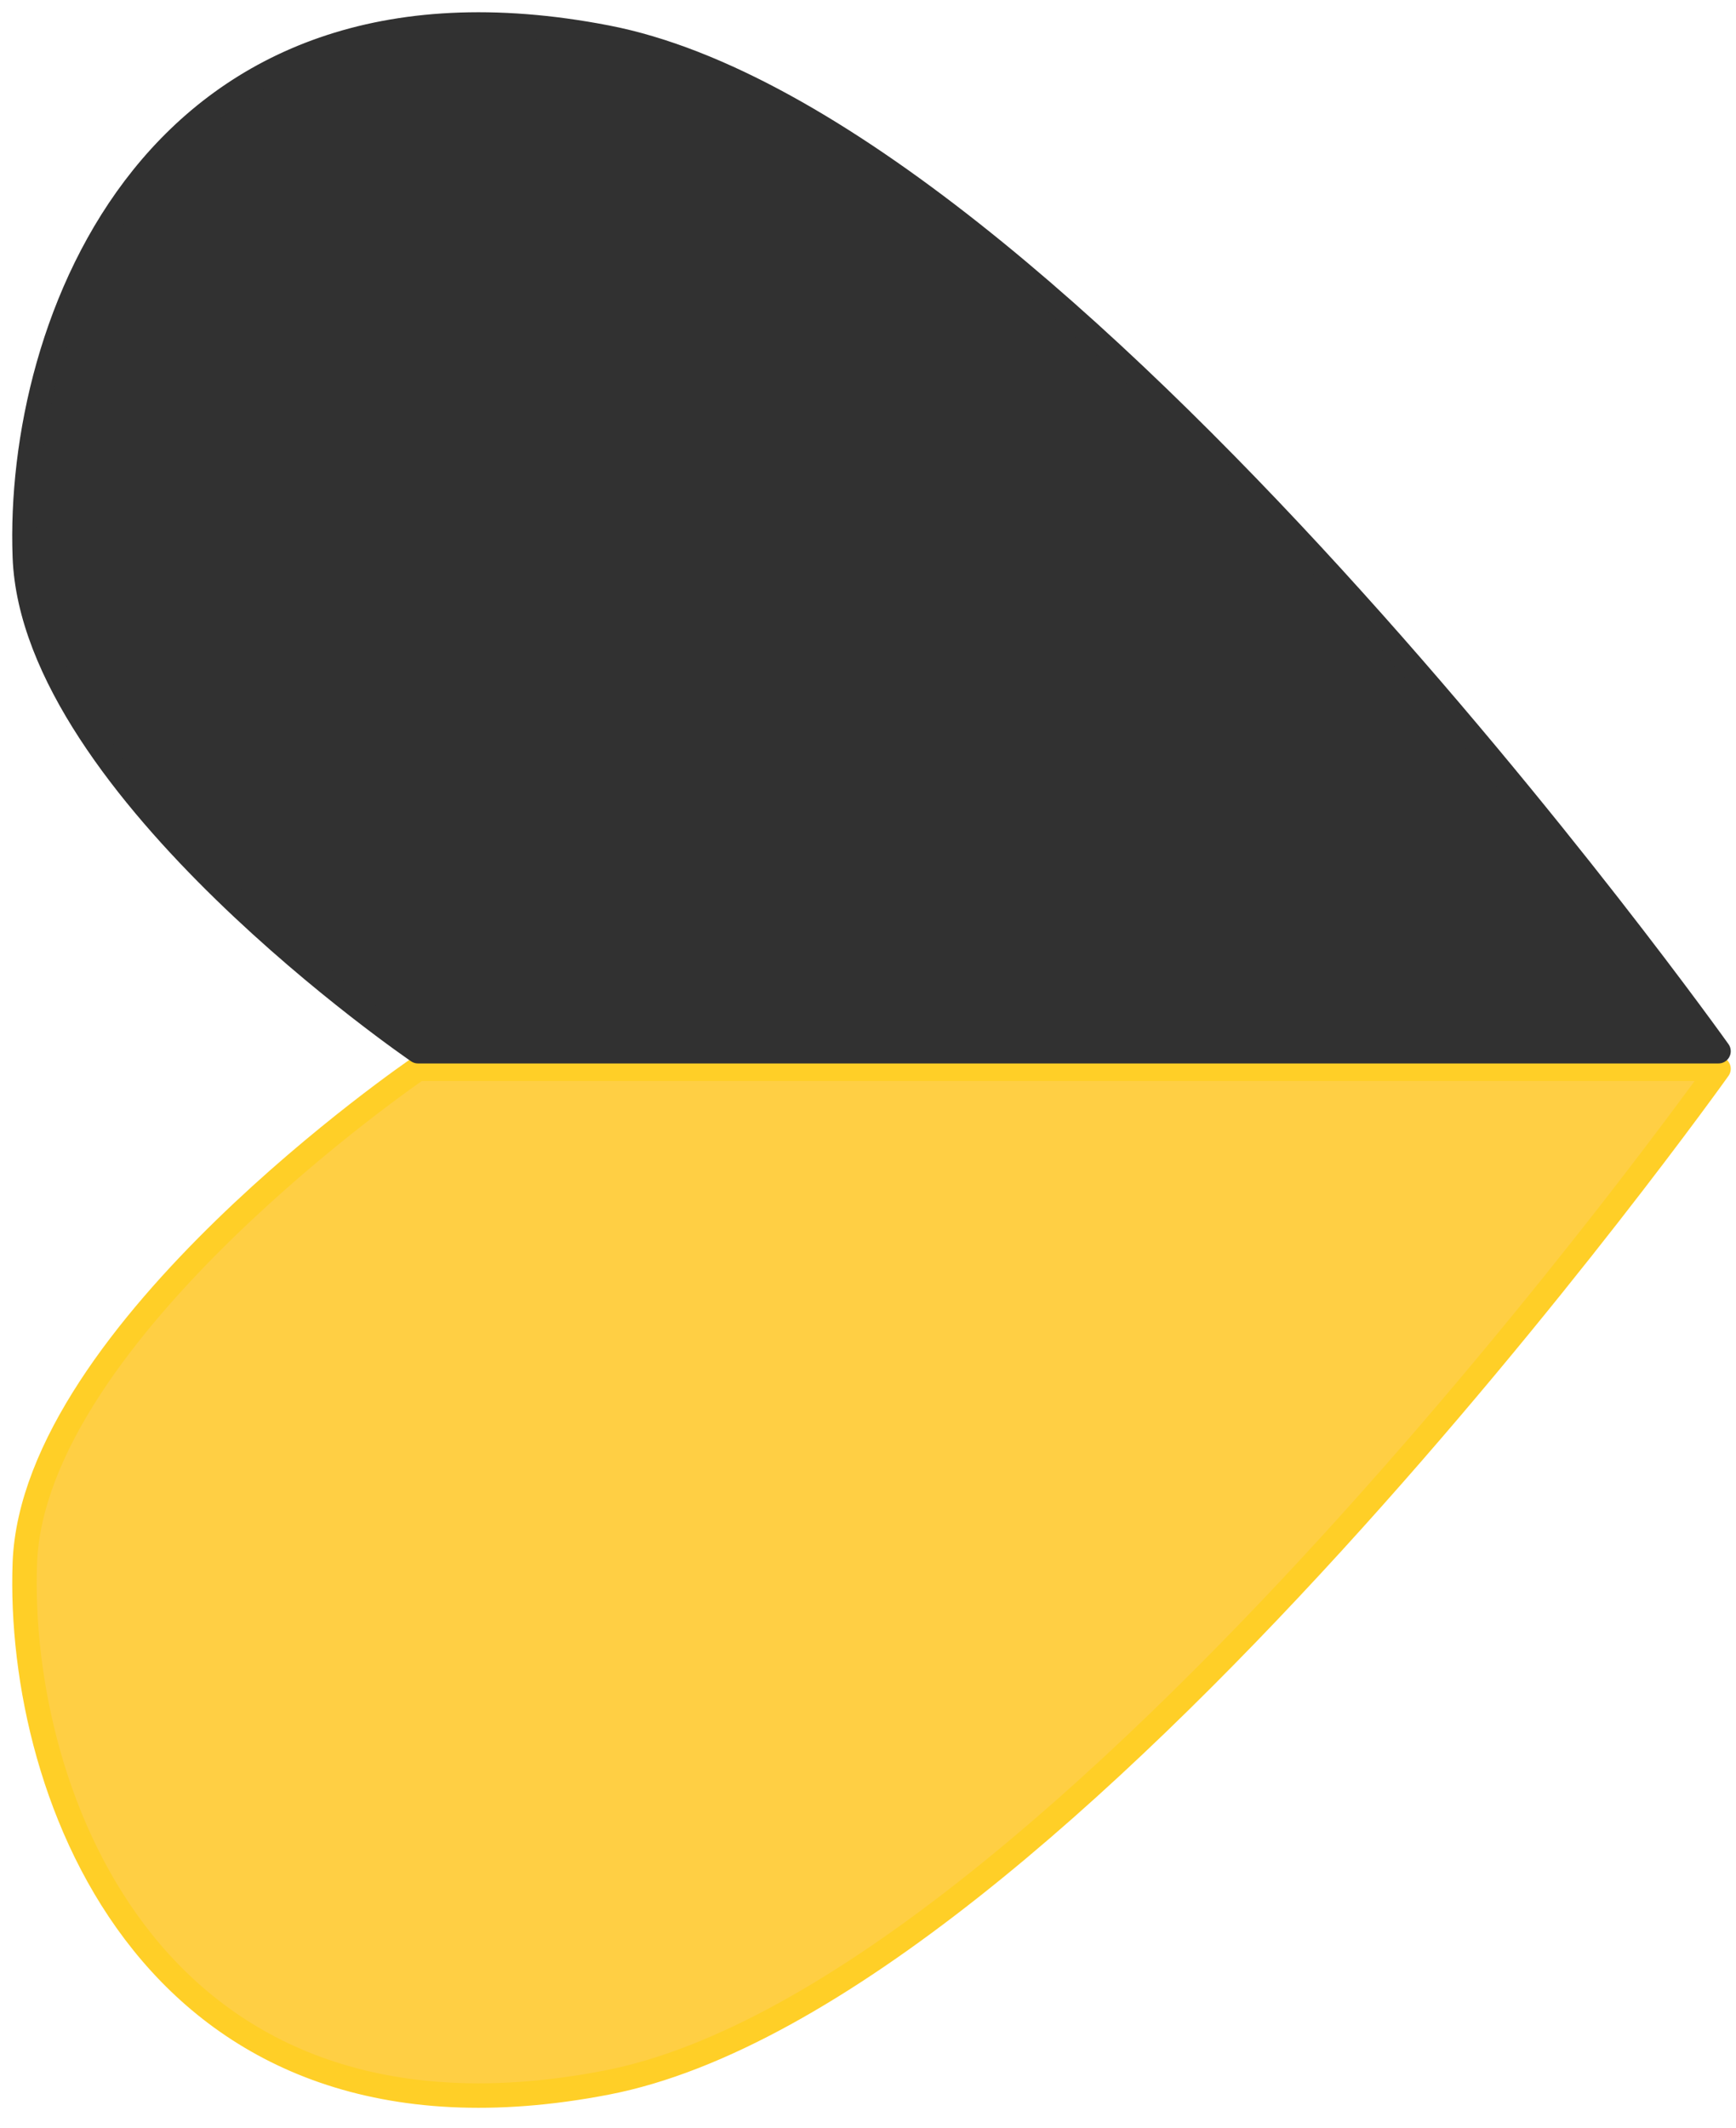
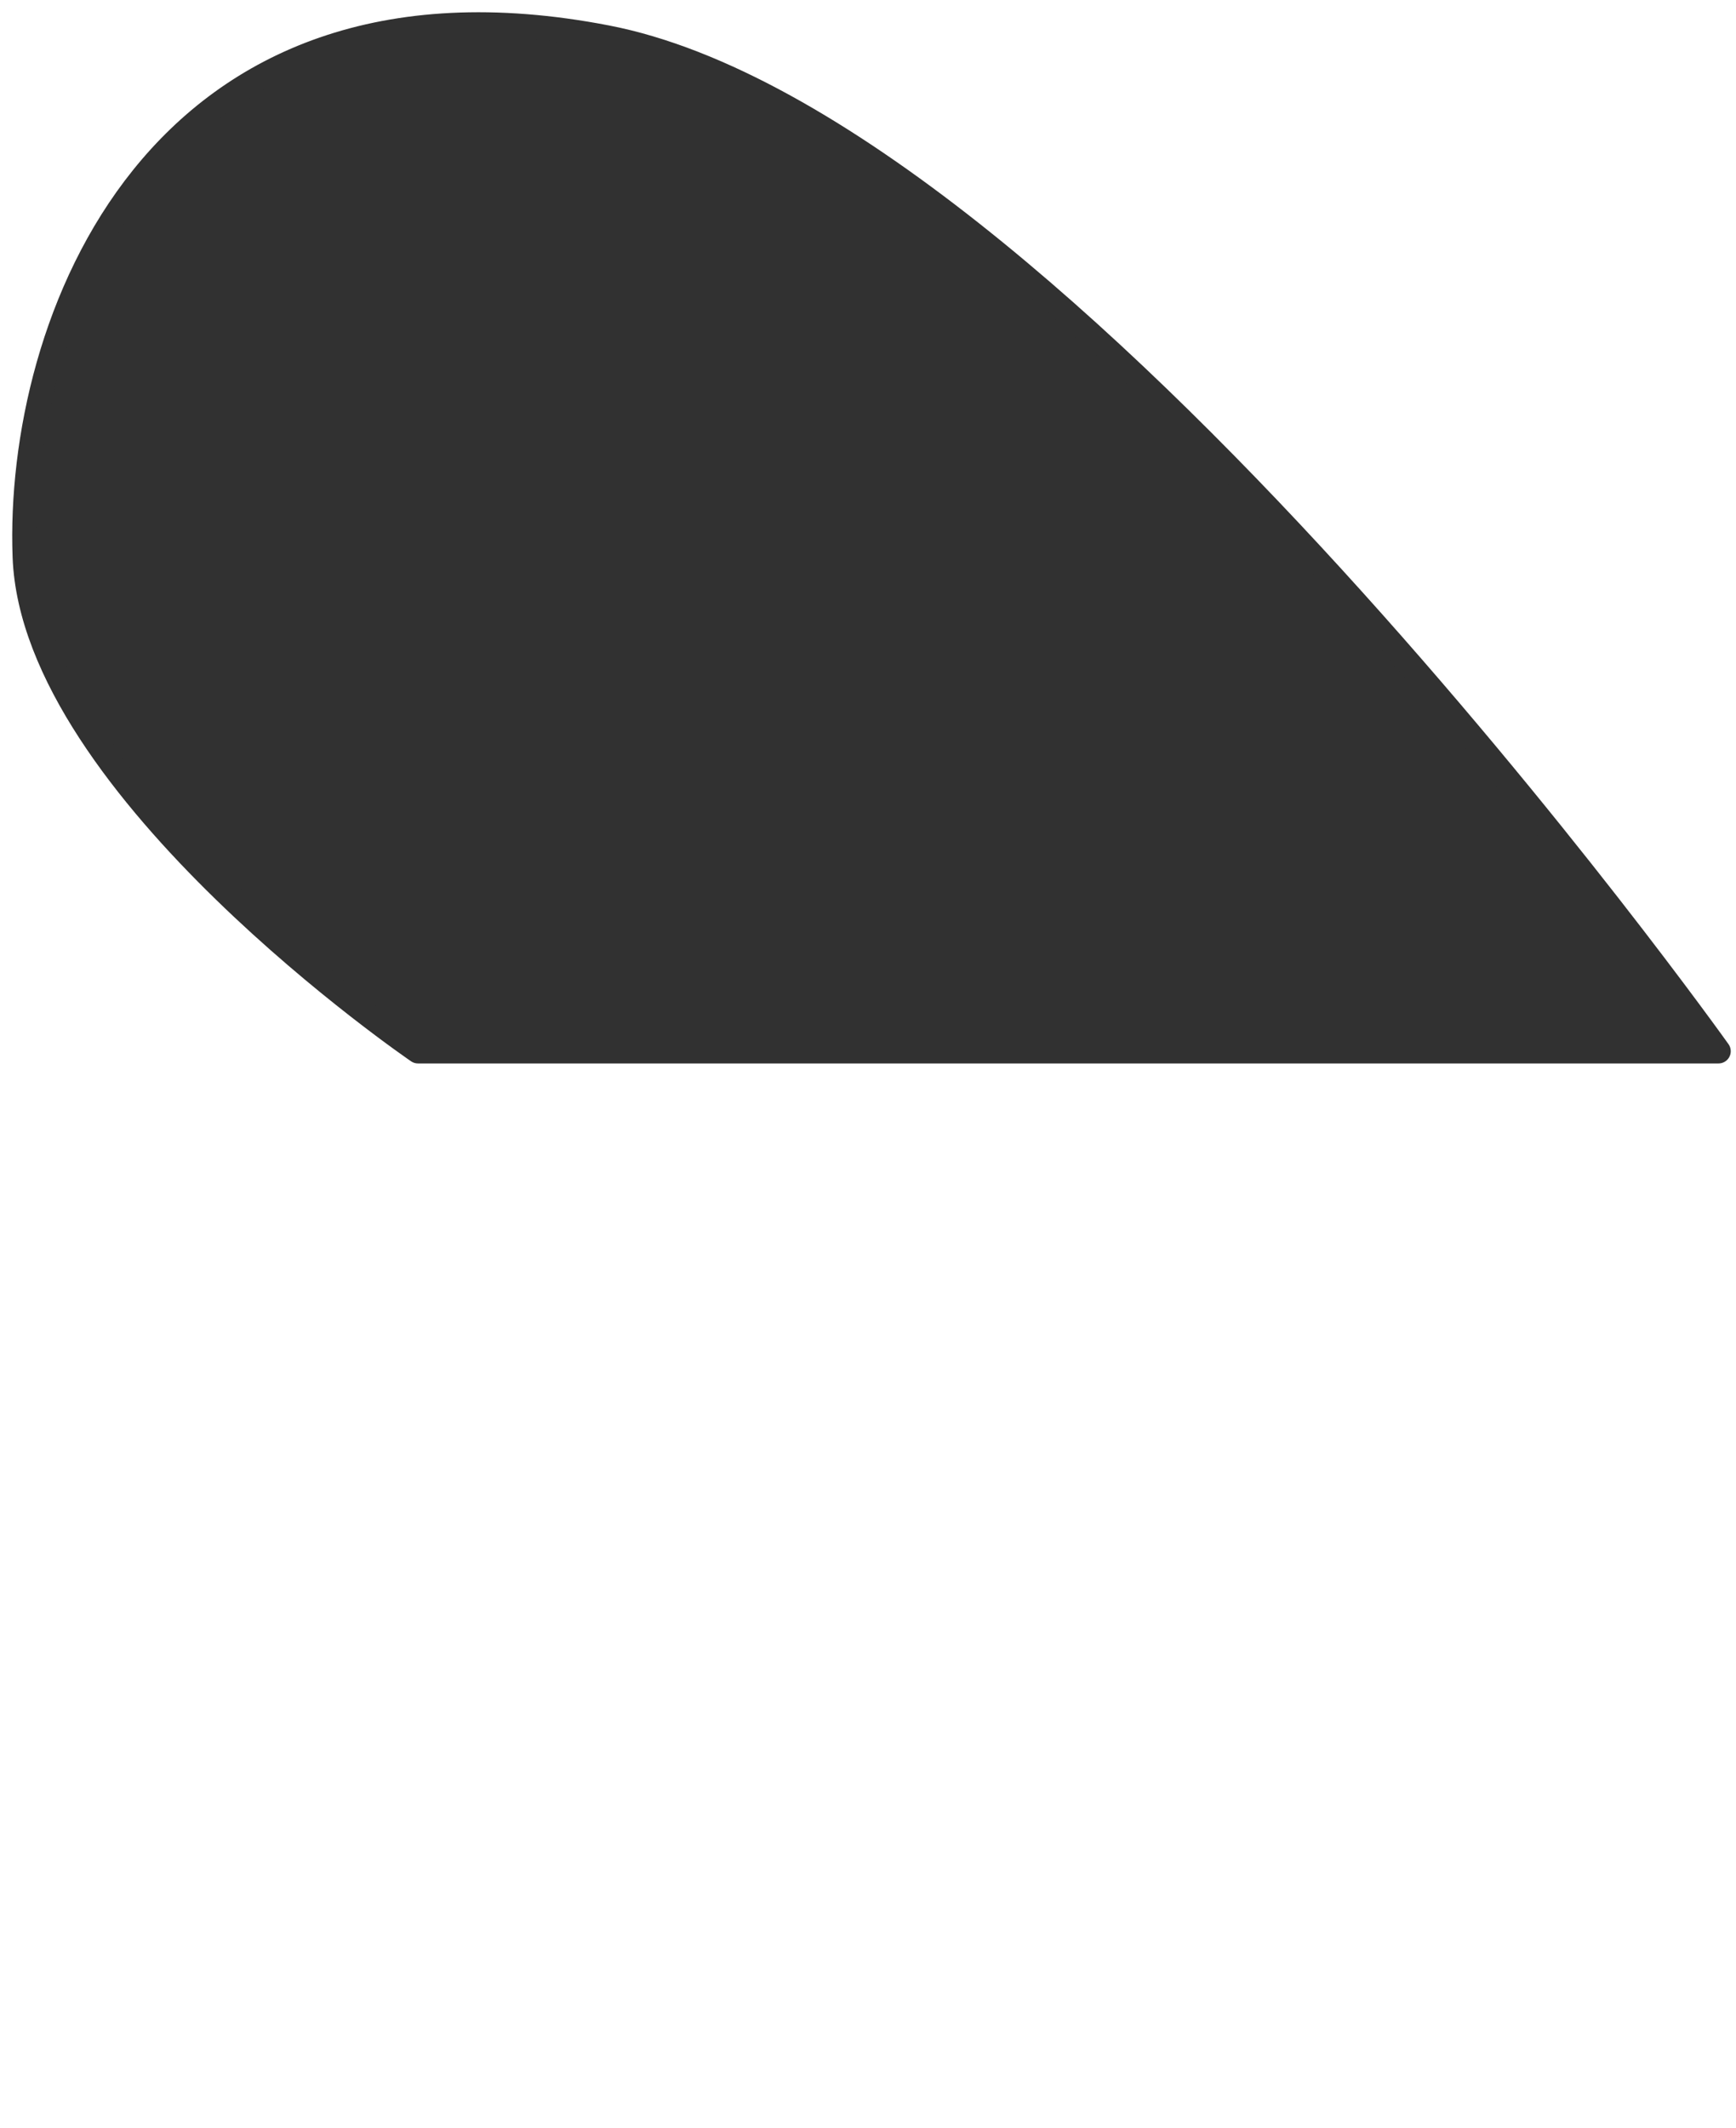
<svg xmlns="http://www.w3.org/2000/svg" width="71" height="87" viewBox="0 0 71 87" fill="none">
-   <path d="M17.095 43.691C17.095 43.691 1.365 54.422 1.015 63.901C0.675 73.382 6.305 88.712 24.815 85.132C43.325 81.552 70.285 43.691 70.285 43.691H17.095V43.691Z" fill="#FFCF44" stroke="#FFCF27" stroke-linejoin="round" />
  <path d="M17.095 42.972C17.095 42.972 1.365 32.242 1.015 22.762C0.665 13.282 6.305 -2.048 24.815 1.532C43.325 5.112 70.285 42.972 70.285 42.972H17.095Z" fill="#313131" stroke="#313131" stroke-linejoin="round" />
</svg>